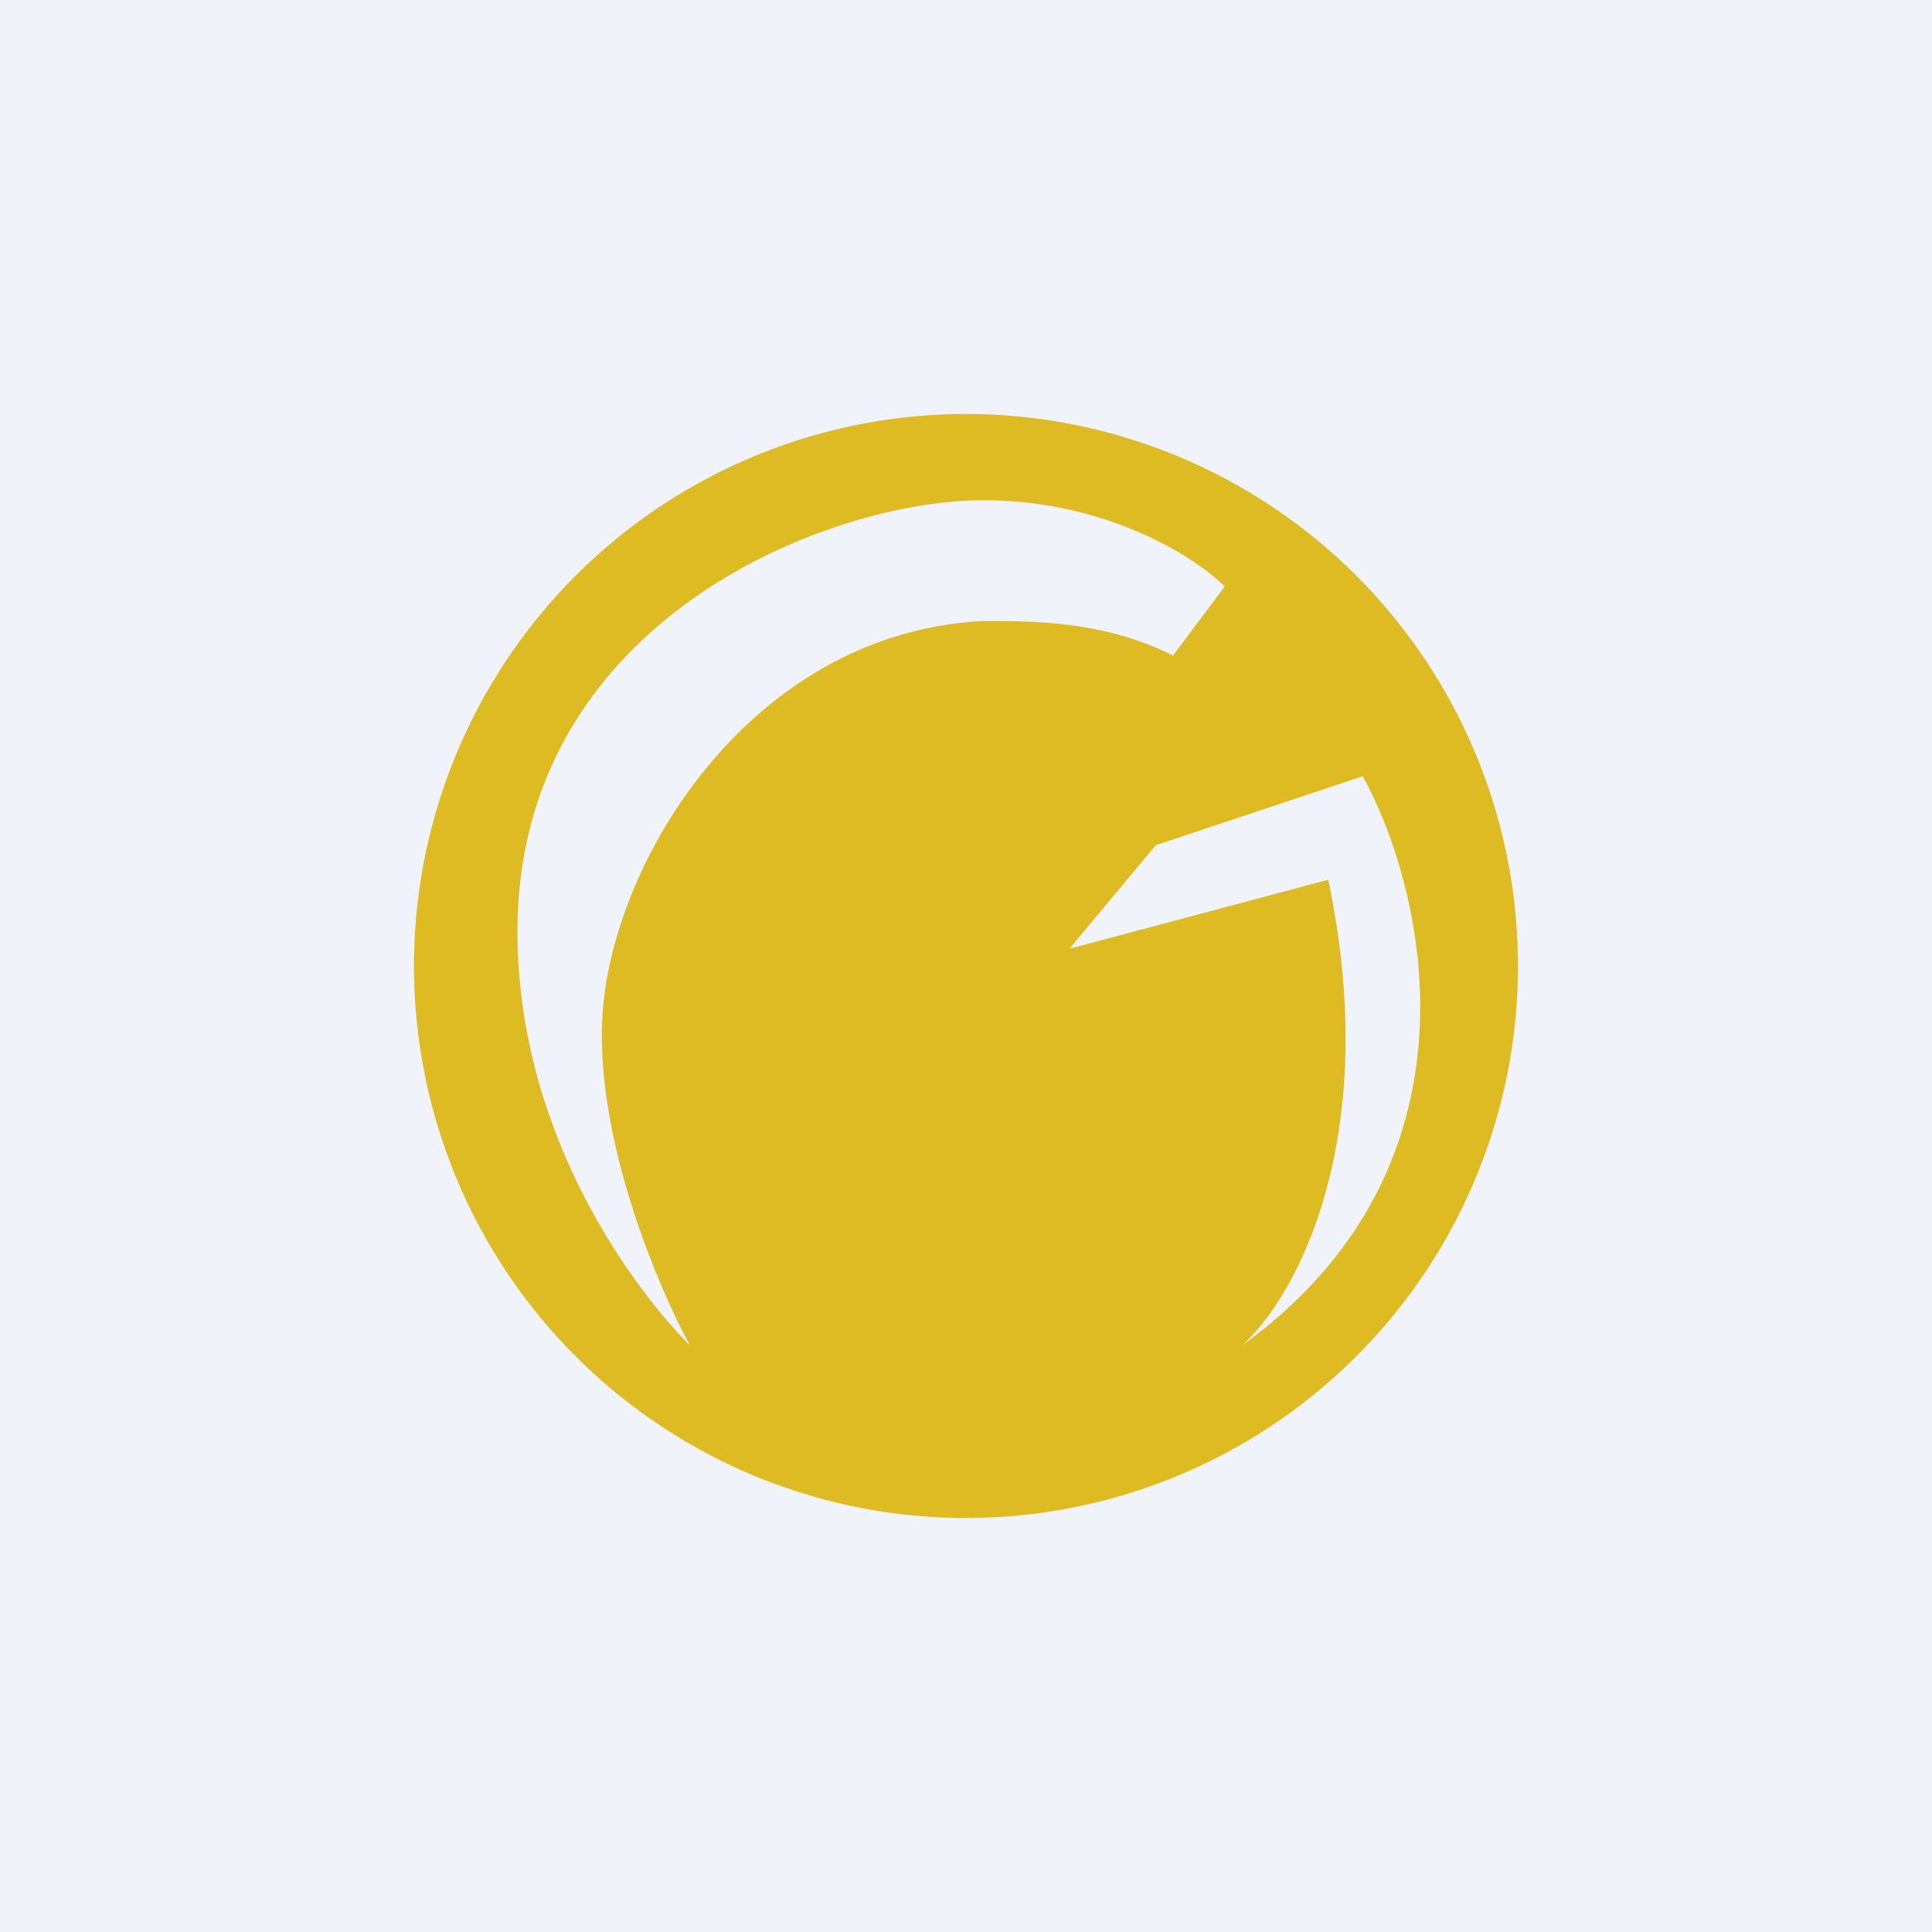
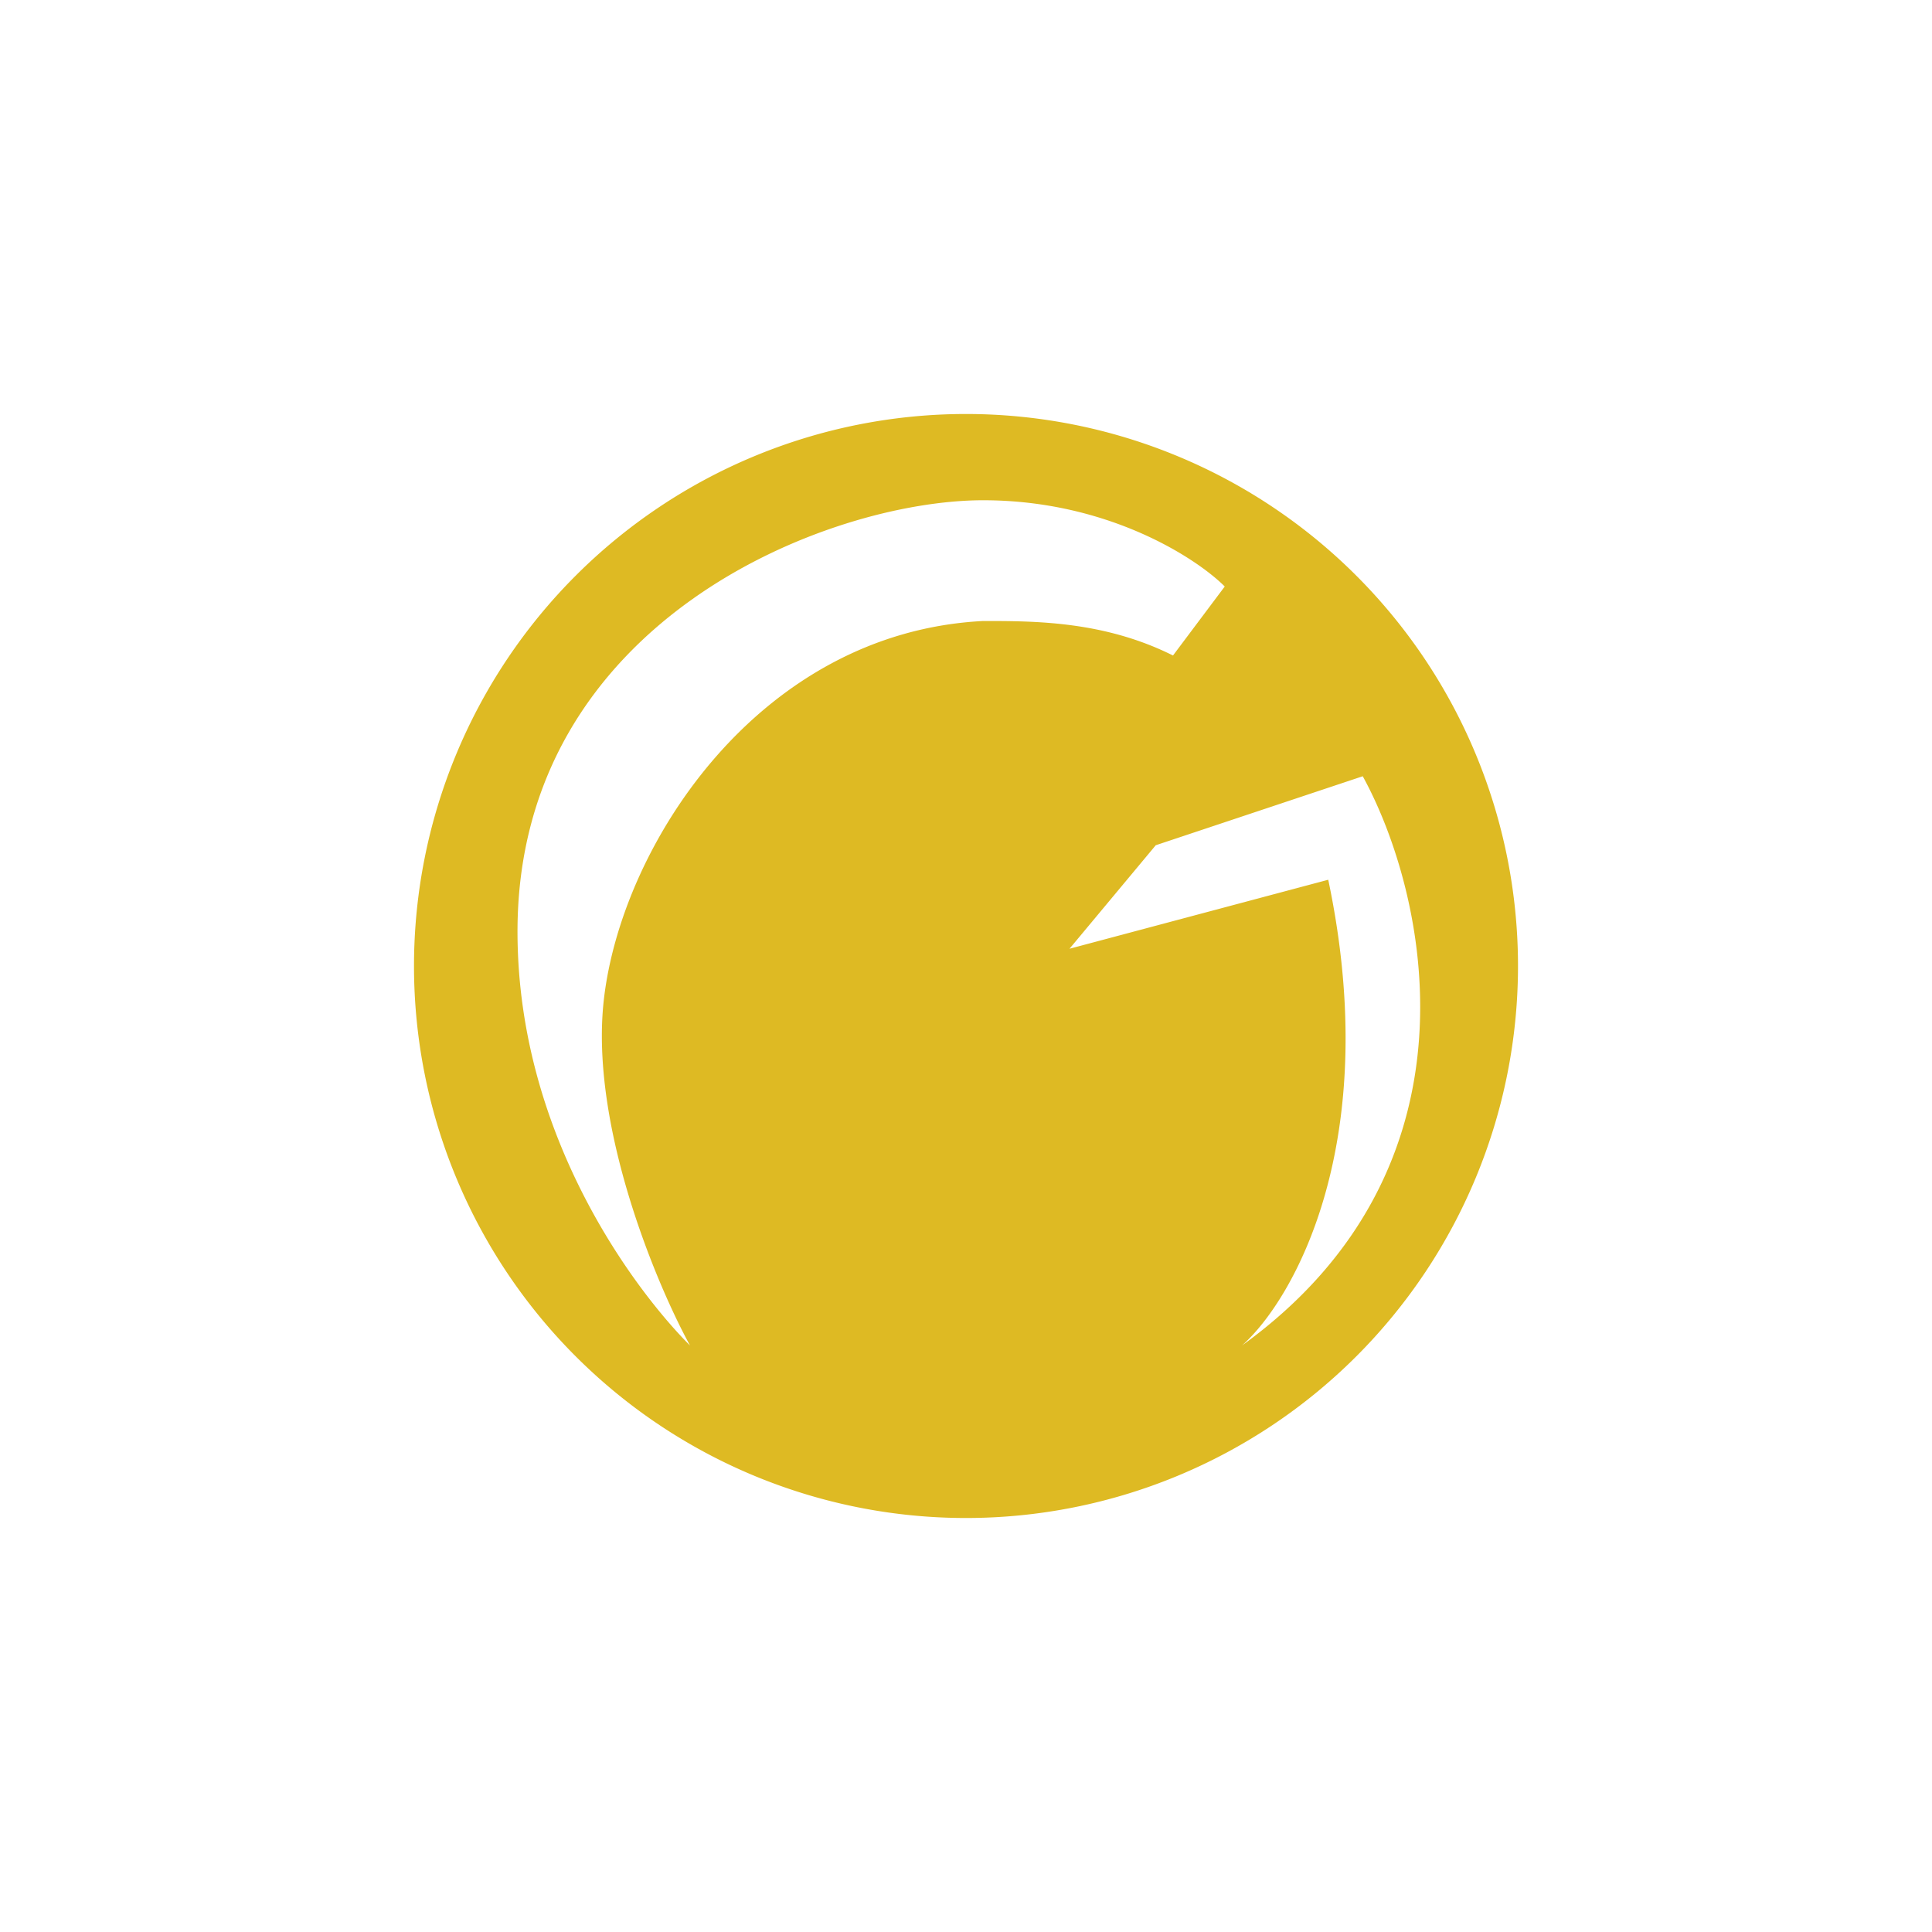
<svg xmlns="http://www.w3.org/2000/svg" width="56" height="56" viewBox="0 0 56 56">
-   <path fill="#F0F3FA" d="M0 0h56v56H0z" />
-   <path fill-rule="evenodd" d="M28 44a16 16 0 1 0 0-32 16 16 0 0 0 0 32Zm.5-26c1.5 0 3.5 0 5.5 1l1.5-2c-.83-.83-3.4-2.5-7-2.5C24 14.5 15 17.99 15 27c0 6 3.5 10.5 5 12-1-1.83-2.9-6.4-2.5-10 .5-4.5 4.5-10.67 11-11Zm2.5 9.5 2.5-3 6-2c1.83 3.33 3.7 11.3-3.5 16.5 1.5-1.33 4.1-5.9 2.5-13.5l-7.5 2Z" fill="#DEBA23" />
+   <path fill-rule="evenodd" d="M28 44a16 16 0 1 0 0-32 16 16 0 0 0 0 32Zm.5-26c1.5 0 3.5 0 5.5 1l1.5-2c-.83-.83-3.4-2.5-7-2.5C24 14.5 15 17.99 15 27c0 6 3.5 10.5 5 12-1-1.83-2.9-6.4-2.5-10 .5-4.5 4.5-10.67 11-11Zm2.5 9.5 2.5-3 6-2c1.83 3.33 3.7 11.3-3.5 16.5 1.5-1.33 4.1-5.9 2.5-13.5l-7.5 2" fill="#DEBA23" />
</svg>